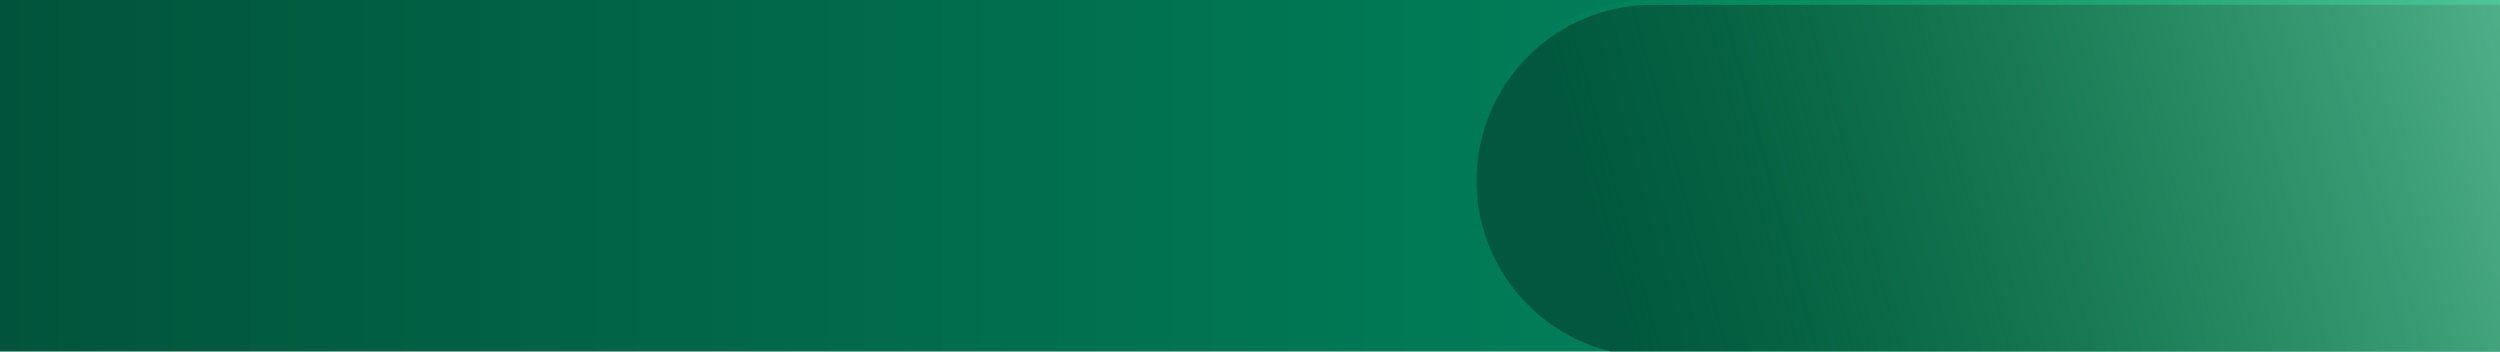
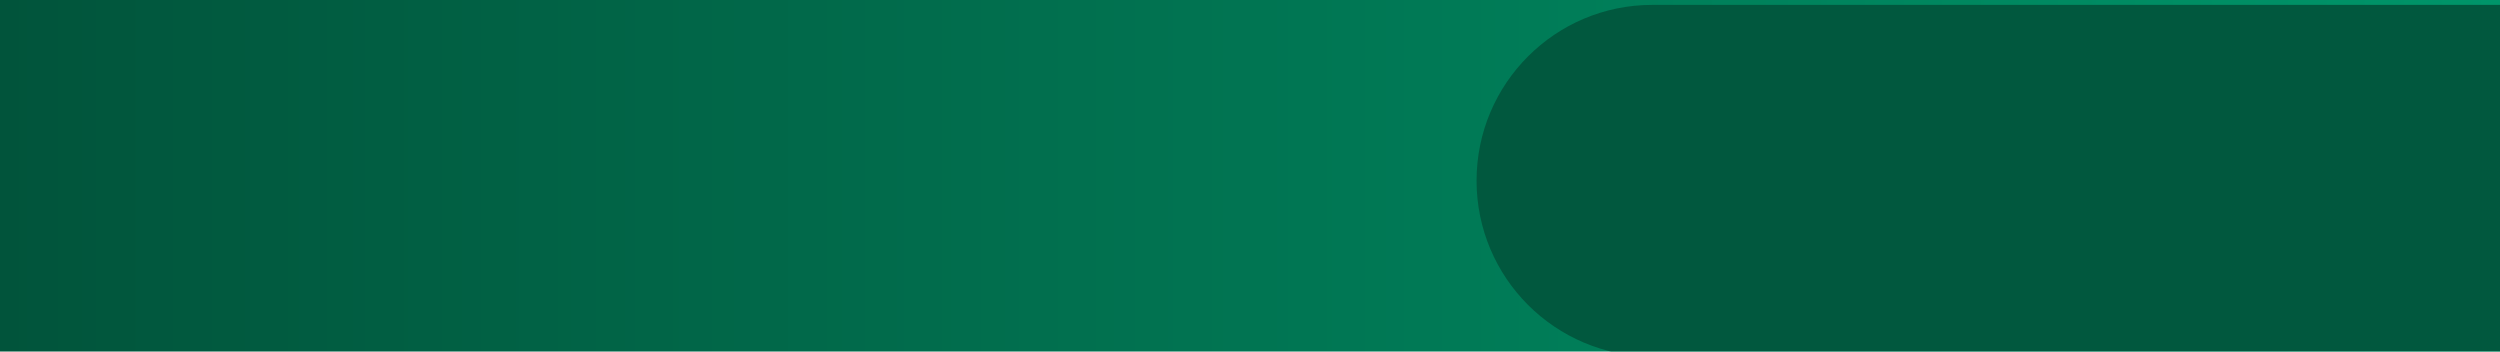
<svg xmlns="http://www.w3.org/2000/svg" fill="none" height="720" viewBox="0 0 5120 720" width="5120">
  <filter id="a" color-interpolation-filters="sRGB" filterUnits="userSpaceOnUse" height="730" width="2104" x="3020" y="0">
    <feFlood flood-opacity="0" result="BackgroundImageFix" />
    <feBlend in="SourceGraphic" in2="BackgroundImageFix" mode="normal" result="shape" />
    <feColorMatrix in="SourceAlpha" result="hardAlpha" type="matrix" values="0 0 0 0 0 0 0 0 0 0 0 0 0 0 0 0 0 0 127 0" />
    <feOffset dx="4" dy="10" />
    <feGaussianBlur stdDeviation="10" />
    <feComposite in2="hardAlpha" k2="-1" k3="1" operator="arithmetic" />
    <feColorMatrix type="matrix" values="0 0 0 0 1 0 0 0 0 1 0 0 0 0 1 0 0 0 0.6 0" />
    <feBlend in2="shape" mode="normal" result="effect1_innerShadow_1015_1294" />
  </filter>
  <linearGradient id="b" gradientUnits="userSpaceOnUse" x1="5120" x2="0" y1="-.001" y2="-.002">
    <stop offset="0" stop-color="#009569" />
    <stop offset="1" stop-color="#01543b" />
  </linearGradient>
  <linearGradient id="c" gradientUnits="userSpaceOnUse" x1="4617" x2="3510.35" y1="185" y2="853.356">
    <stop offset="0" stop-color="#01583e" />
    <stop offset="1" stop-color="#01583e" />
  </linearGradient>
  <linearGradient id="d" gradientUnits="userSpaceOnUse" x1="6171.37" x2="3251.93" y1="-407.4" y2="393.836">
    <stop offset="0" stop-color="#b3ffe8" />
    <stop offset="1" stop-color="#22b05d" stop-opacity="0" />
  </linearGradient>
  <clipPath id="e">
    <path d="m0 0h5120v720h-5120z" transform="matrix(-1 0 0 -1 5120 720)" />
  </clipPath>
  <g clip-path="url(#e)">
-     <path d="m0 0h5120v720h-5120z" fill="#fff" transform="matrix(-1 0 0 -1 5120 720)" />
+     <path d="m0 0h5120v720z" fill="#fff" transform="matrix(-1 0 0 -1 5120 720)" />
    <path d="m0 720h5120v-720l-5120-0z" fill="url(#b)" />
    <g filter="url(#a)">
      <path d="m3020 360c0 198.823 161.18 360 360 360h1740v-720l-1740 0c-198.82 0-360 161.178-360 360z" fill="url(#c)" />
    </g>
-     <path d="m3020 360c0 198.823 161.18 360 360 360h1740v-720l-1740 0c-198.82 0-360 161.178-360 360z" fill="url(#d)" />
  </g>
</svg>